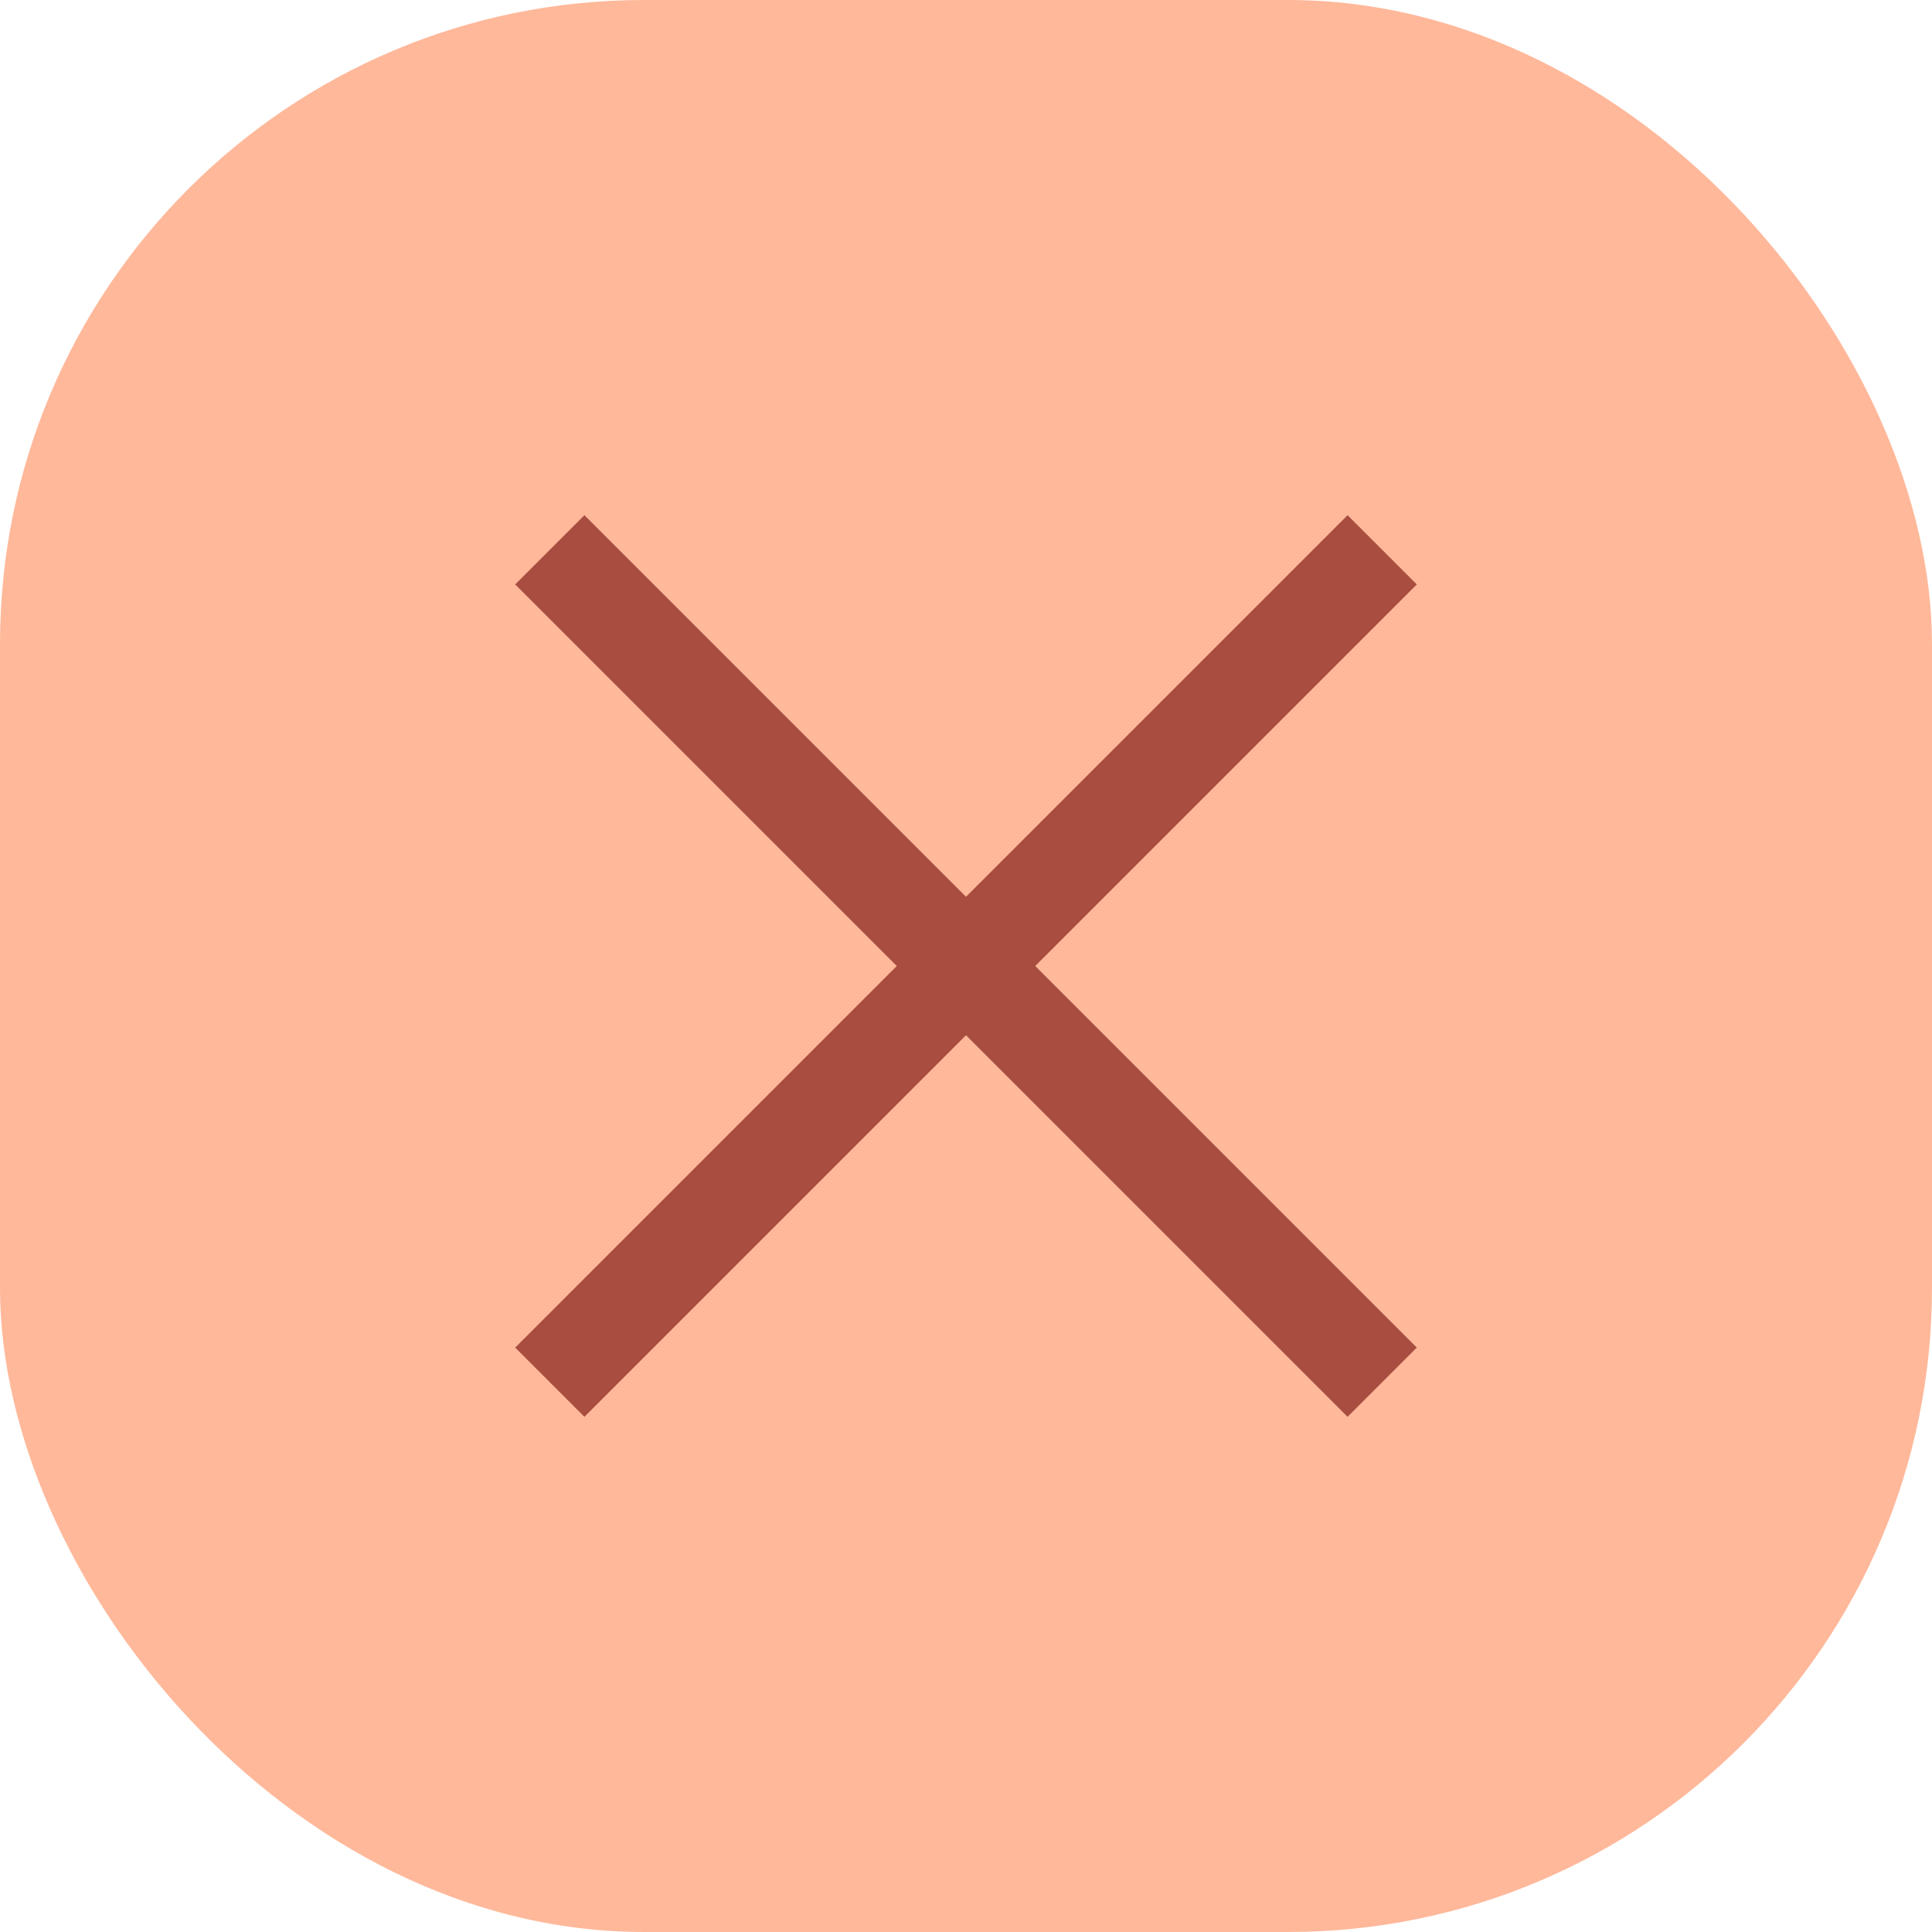
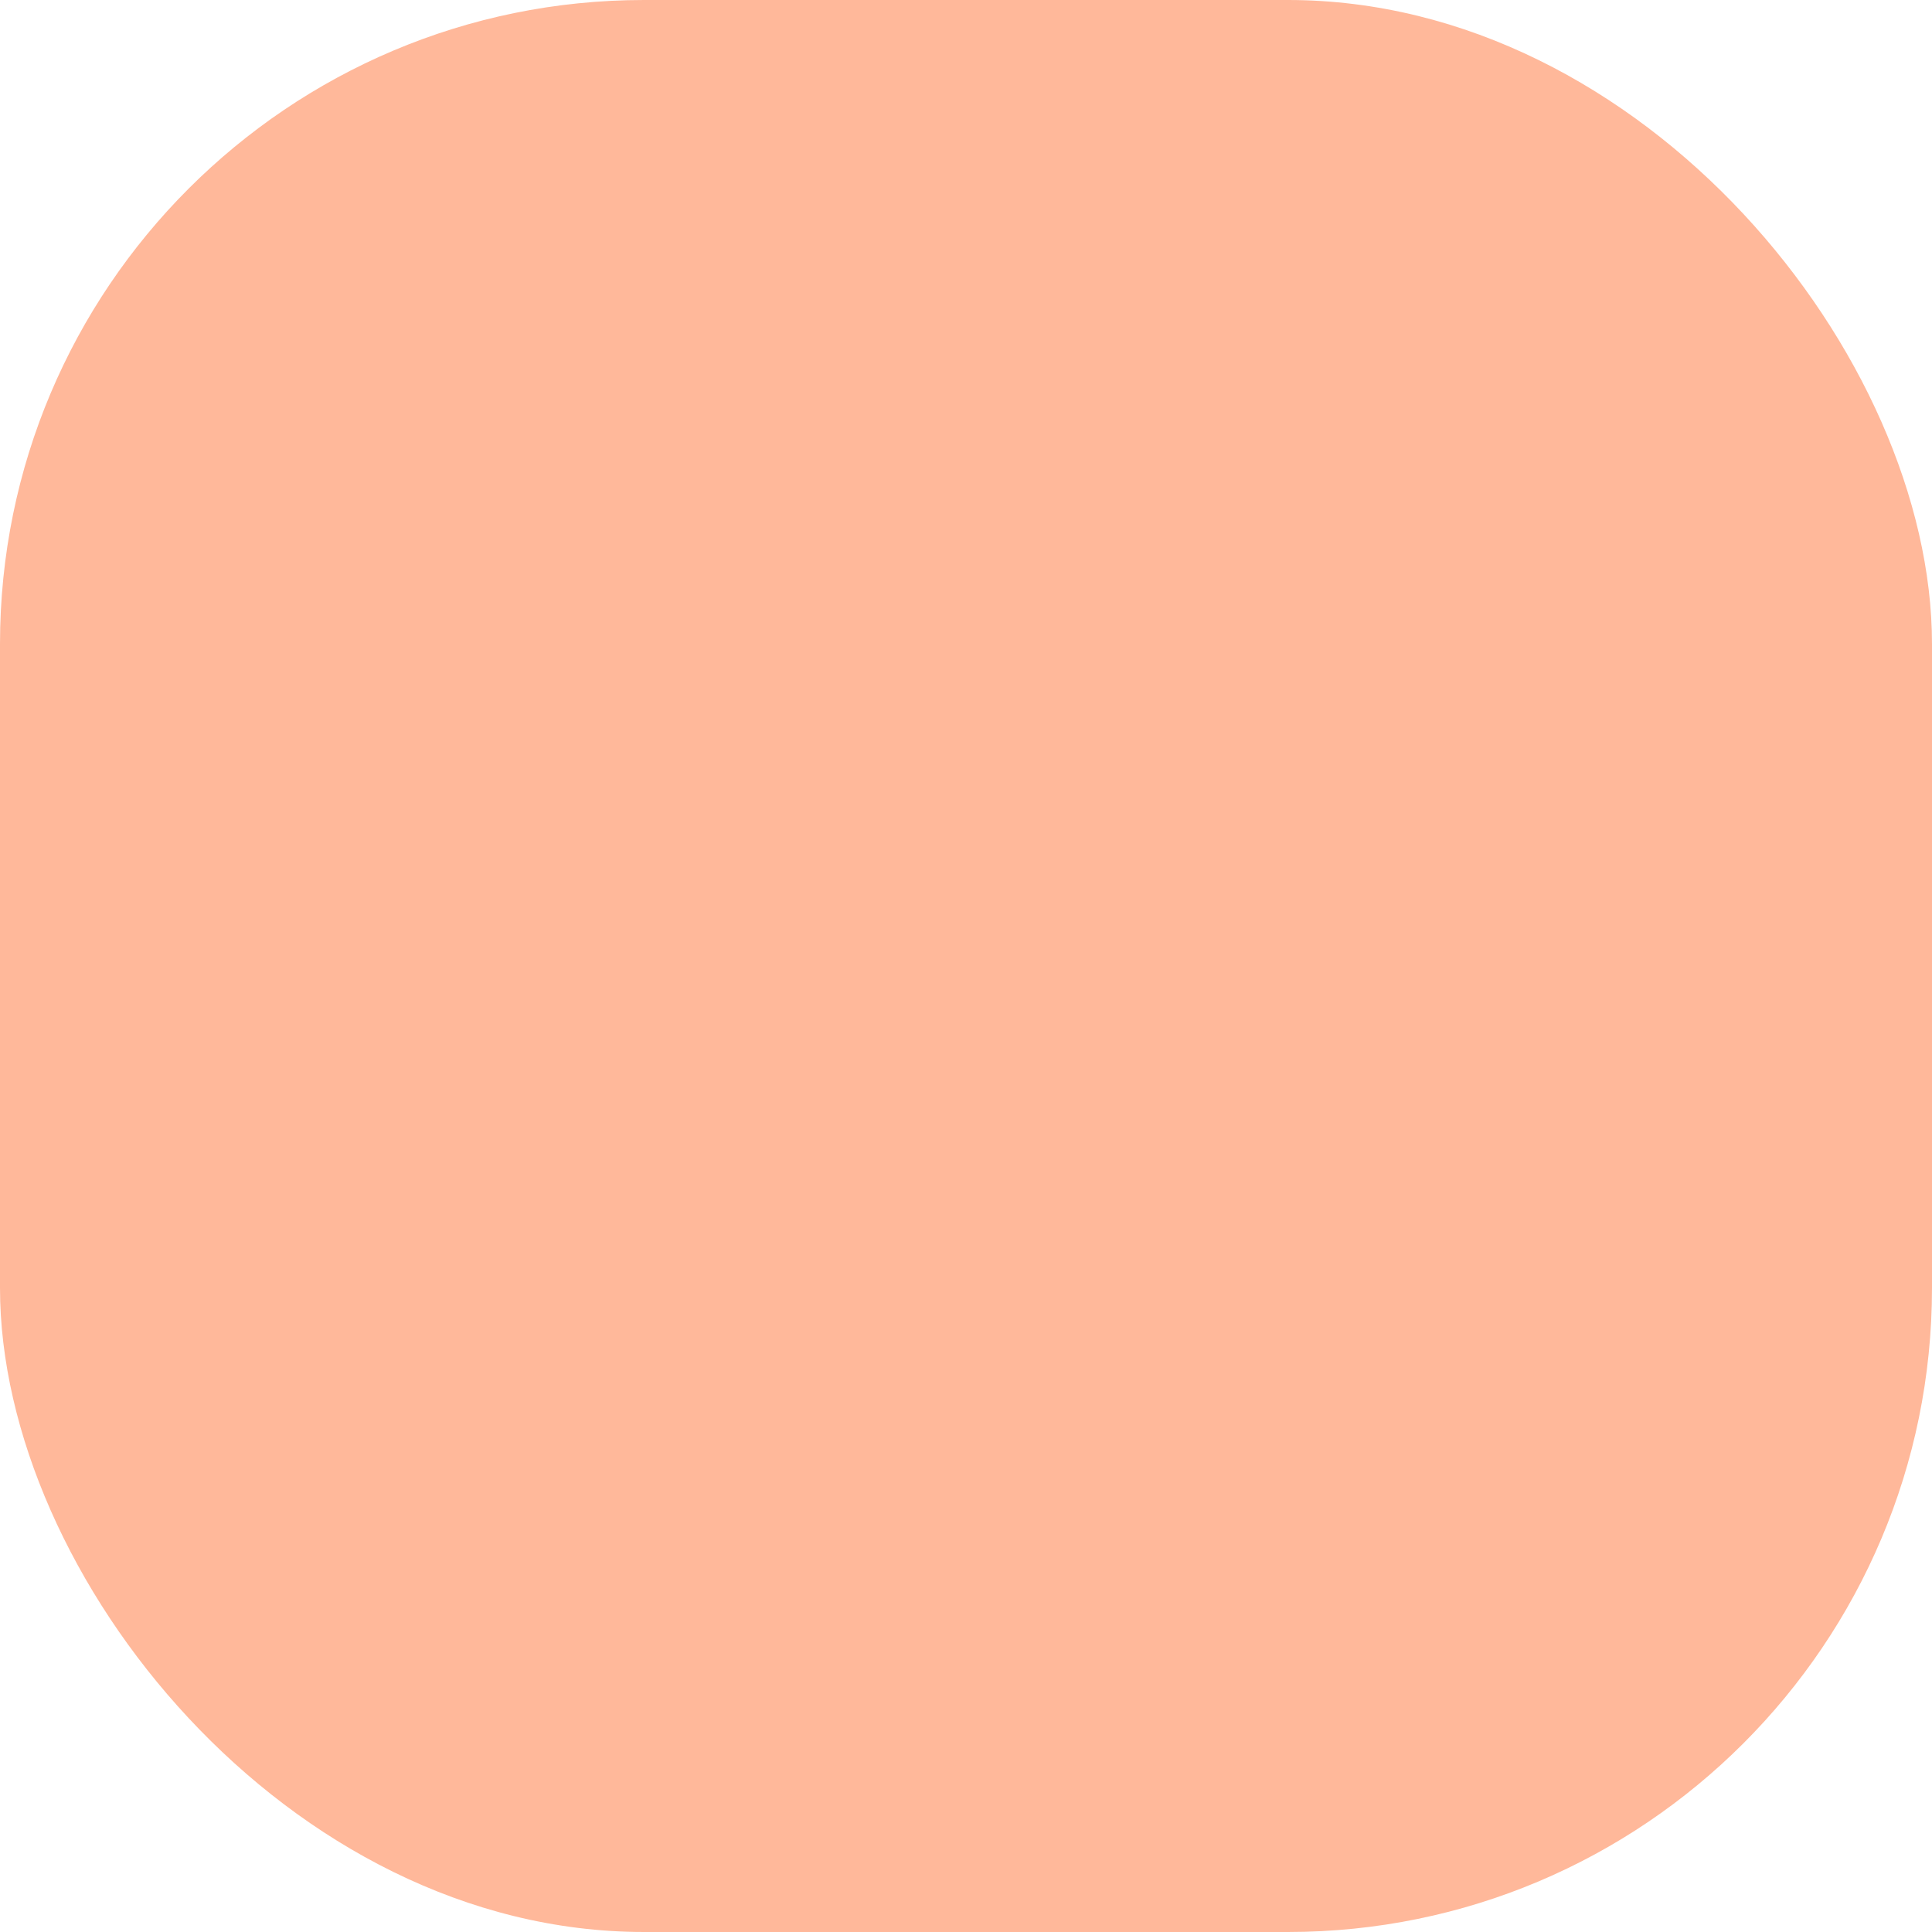
<svg xmlns="http://www.w3.org/2000/svg" width="30" height="30" viewBox="0 0 30 30" fill="none">
  <rect width="30" height="30" rx="10" fill="#FFB89A" />
-   <path d="M13.925 15L8 9.075L9.075 8L15 13.925L20.925 8L22 9.075L16.075 15L22 20.925L20.925 22L15 16.075L9.075 22L8 20.925L13.925 15Z" fill="#A84D3F" />
</svg>